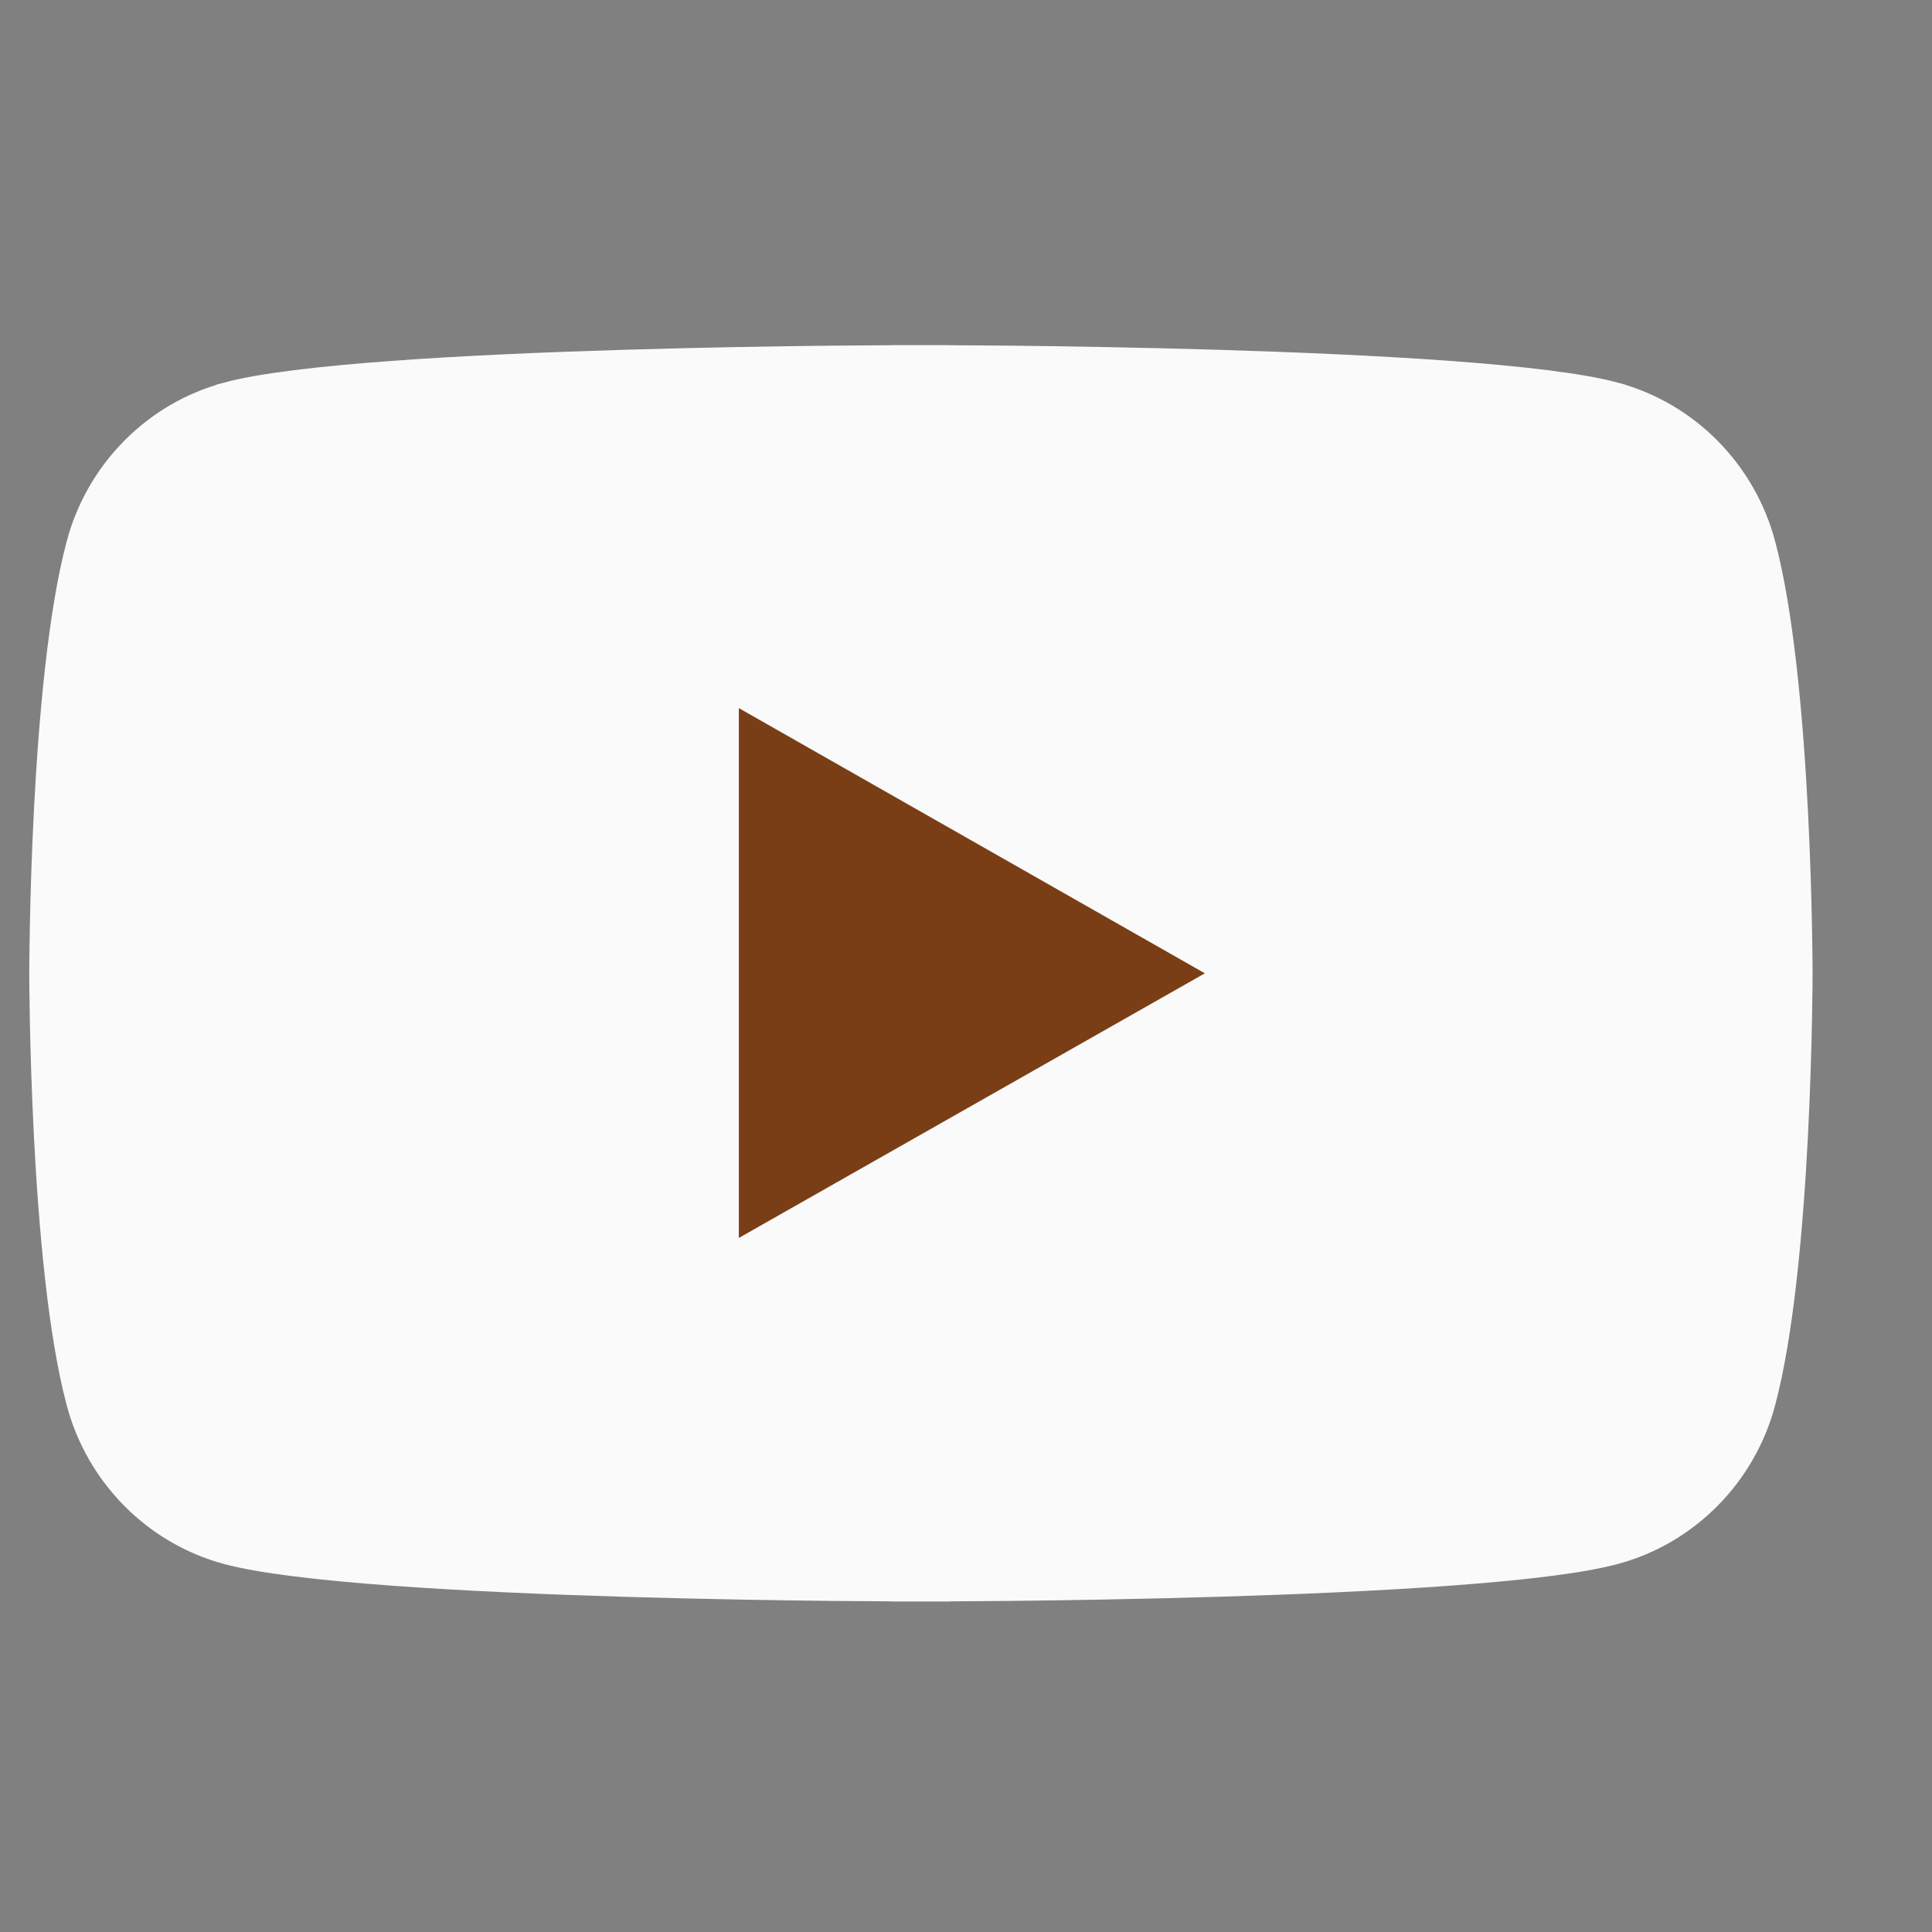
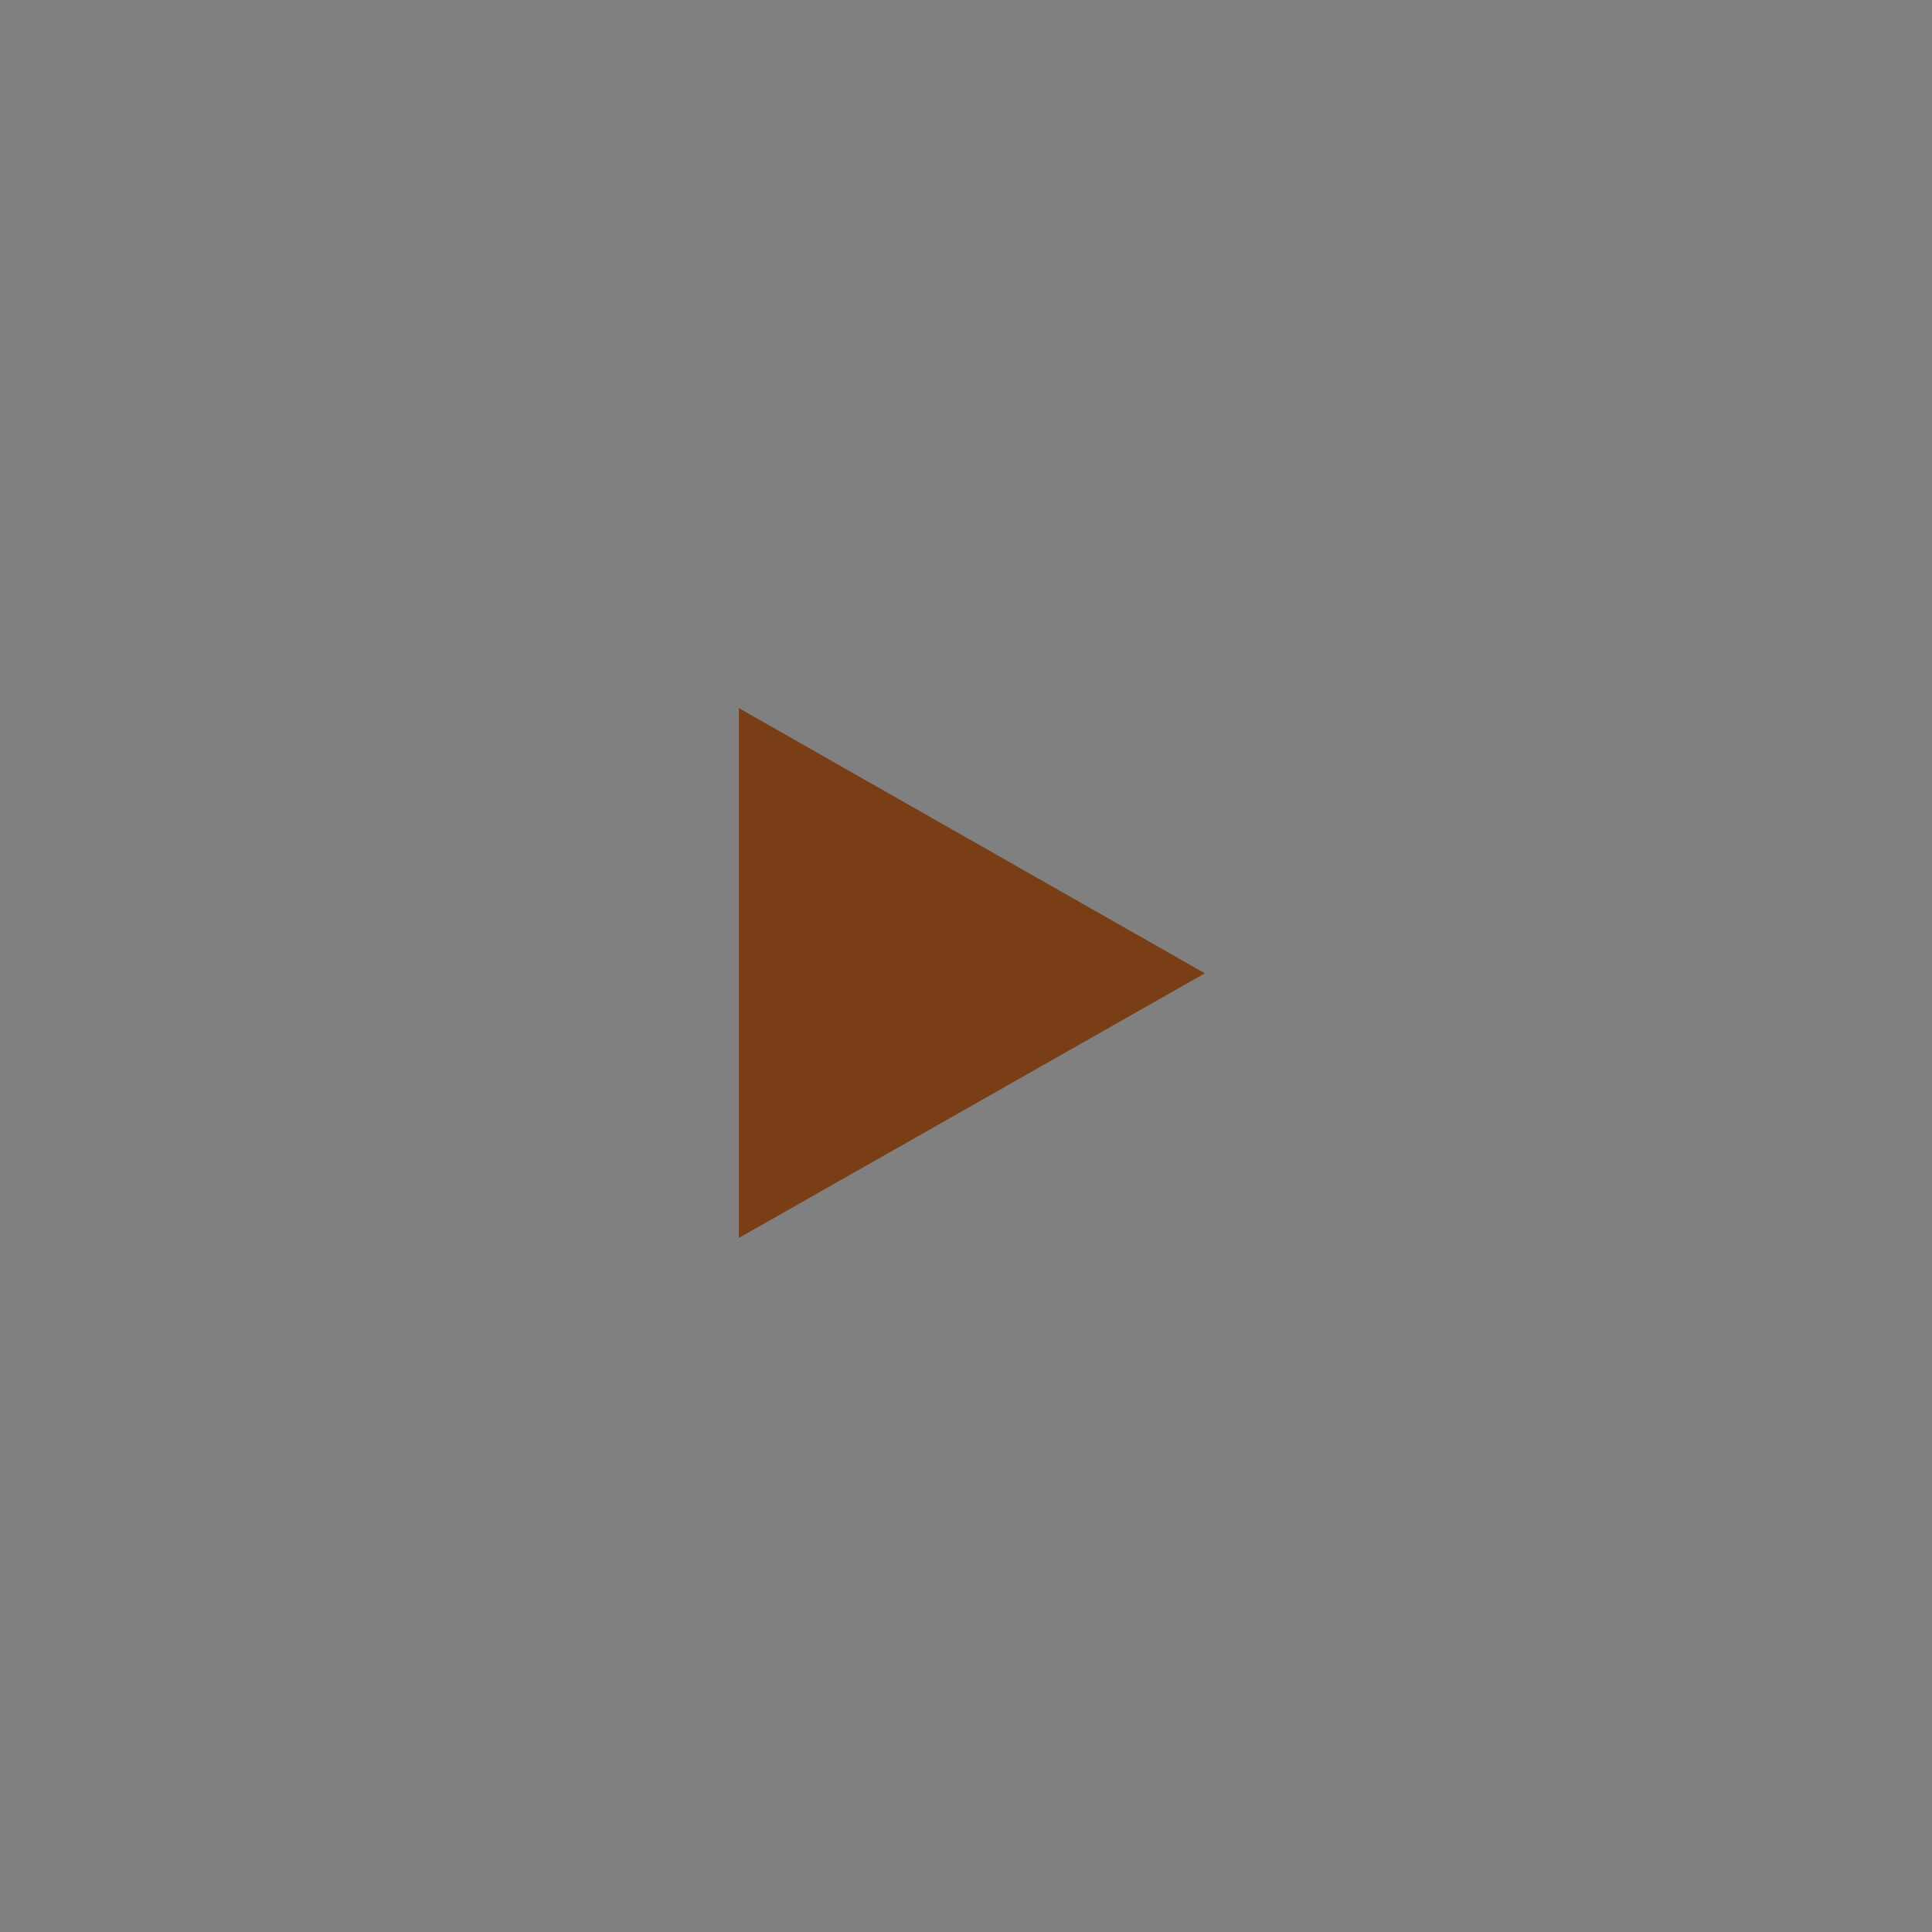
<svg xmlns="http://www.w3.org/2000/svg" width="33" height="33" viewBox="0 0 33 33" fill="none">
  <rect x="0" y="0" width="33" height="33" fill="#808080" stroke="none" />
-   <path d="M29.837 9.373L29.837 9.374C30.142 10.512 30.301 12.309 30.381 13.857C30.42 14.623 30.44 15.316 30.45 15.817C30.455 16.068 30.457 16.27 30.459 16.41C30.459 16.48 30.46 16.534 30.46 16.57L30.46 16.611L30.46 16.621L30.46 16.624V16.624V16.625V16.625V16.625L30.46 16.628L30.46 16.638L30.46 16.679C30.46 16.715 30.459 16.769 30.459 16.839C30.457 16.979 30.455 17.181 30.45 17.432C30.44 17.933 30.42 18.626 30.381 19.392C30.301 20.94 30.142 22.737 29.837 23.875L29.837 23.876C29.532 25.025 28.636 25.928 27.501 26.232L27.5 26.232C26.959 26.378 25.965 26.496 24.734 26.586C23.518 26.675 22.112 26.735 20.776 26.775C19.441 26.815 18.179 26.835 17.251 26.845C16.787 26.849 16.406 26.852 16.142 26.853C16.01 26.854 15.906 26.854 15.836 26.854L15.757 26.855L15.737 26.855L15.732 26.855H15.73H15.73L15.73 27.355L15.73 26.855H15.73H15.728L15.723 26.855L15.703 26.855L15.624 26.854C15.554 26.854 15.451 26.854 15.319 26.853C15.055 26.852 14.674 26.849 14.211 26.845C13.283 26.835 12.022 26.815 10.687 26.775C9.352 26.735 7.947 26.675 6.73 26.586C5.499 26.496 4.503 26.378 3.96 26.232L3.959 26.232C2.824 25.928 1.928 25.025 1.623 23.876L1.623 23.875C1.318 22.737 1.159 20.94 1.079 19.392C1.04 18.626 1.02 17.933 1.01 17.432C1.005 17.181 1.002 16.979 1.001 16.839C1.001 16.769 1 16.715 1 16.679L1 16.638L1 16.628L1 16.625L1 16.625V16.625V16.624L1 16.624L1 16.621L1 16.611L1 16.57C1 16.534 1.001 16.48 1.001 16.41C1.002 16.27 1.005 16.068 1.01 15.817C1.02 15.316 1.04 14.623 1.079 13.857C1.159 12.309 1.318 10.512 1.623 9.374L1.623 9.373C1.928 8.224 2.824 7.321 3.959 7.018L3.959 7.018L3.96 7.017C4.5 6.871 5.495 6.753 6.726 6.663C7.942 6.574 9.348 6.514 10.684 6.474C12.019 6.434 13.281 6.414 14.209 6.404C14.673 6.4 15.054 6.397 15.318 6.396C15.45 6.395 15.553 6.395 15.623 6.395L15.703 6.395L15.723 6.395L15.728 6.395L15.73 6.395L15.73 6.395L15.73 5.895L15.73 6.395L15.73 6.395L15.732 6.395L15.737 6.395L15.757 6.395L15.836 6.395C15.906 6.395 16.009 6.395 16.141 6.396C16.405 6.397 16.786 6.4 17.249 6.404C18.177 6.414 19.438 6.434 20.773 6.474C22.108 6.514 23.513 6.574 24.73 6.663C25.961 6.753 26.957 6.871 27.5 7.017L27.501 7.018C28.636 7.321 29.532 8.224 29.837 9.373Z" fill="#FAFAFA" stroke="#FAFAFA" />
  <path d="M12.62 21.145V12.095L20.58 16.625L12.62 21.145Z" fill="#7A3E16" />
</svg>